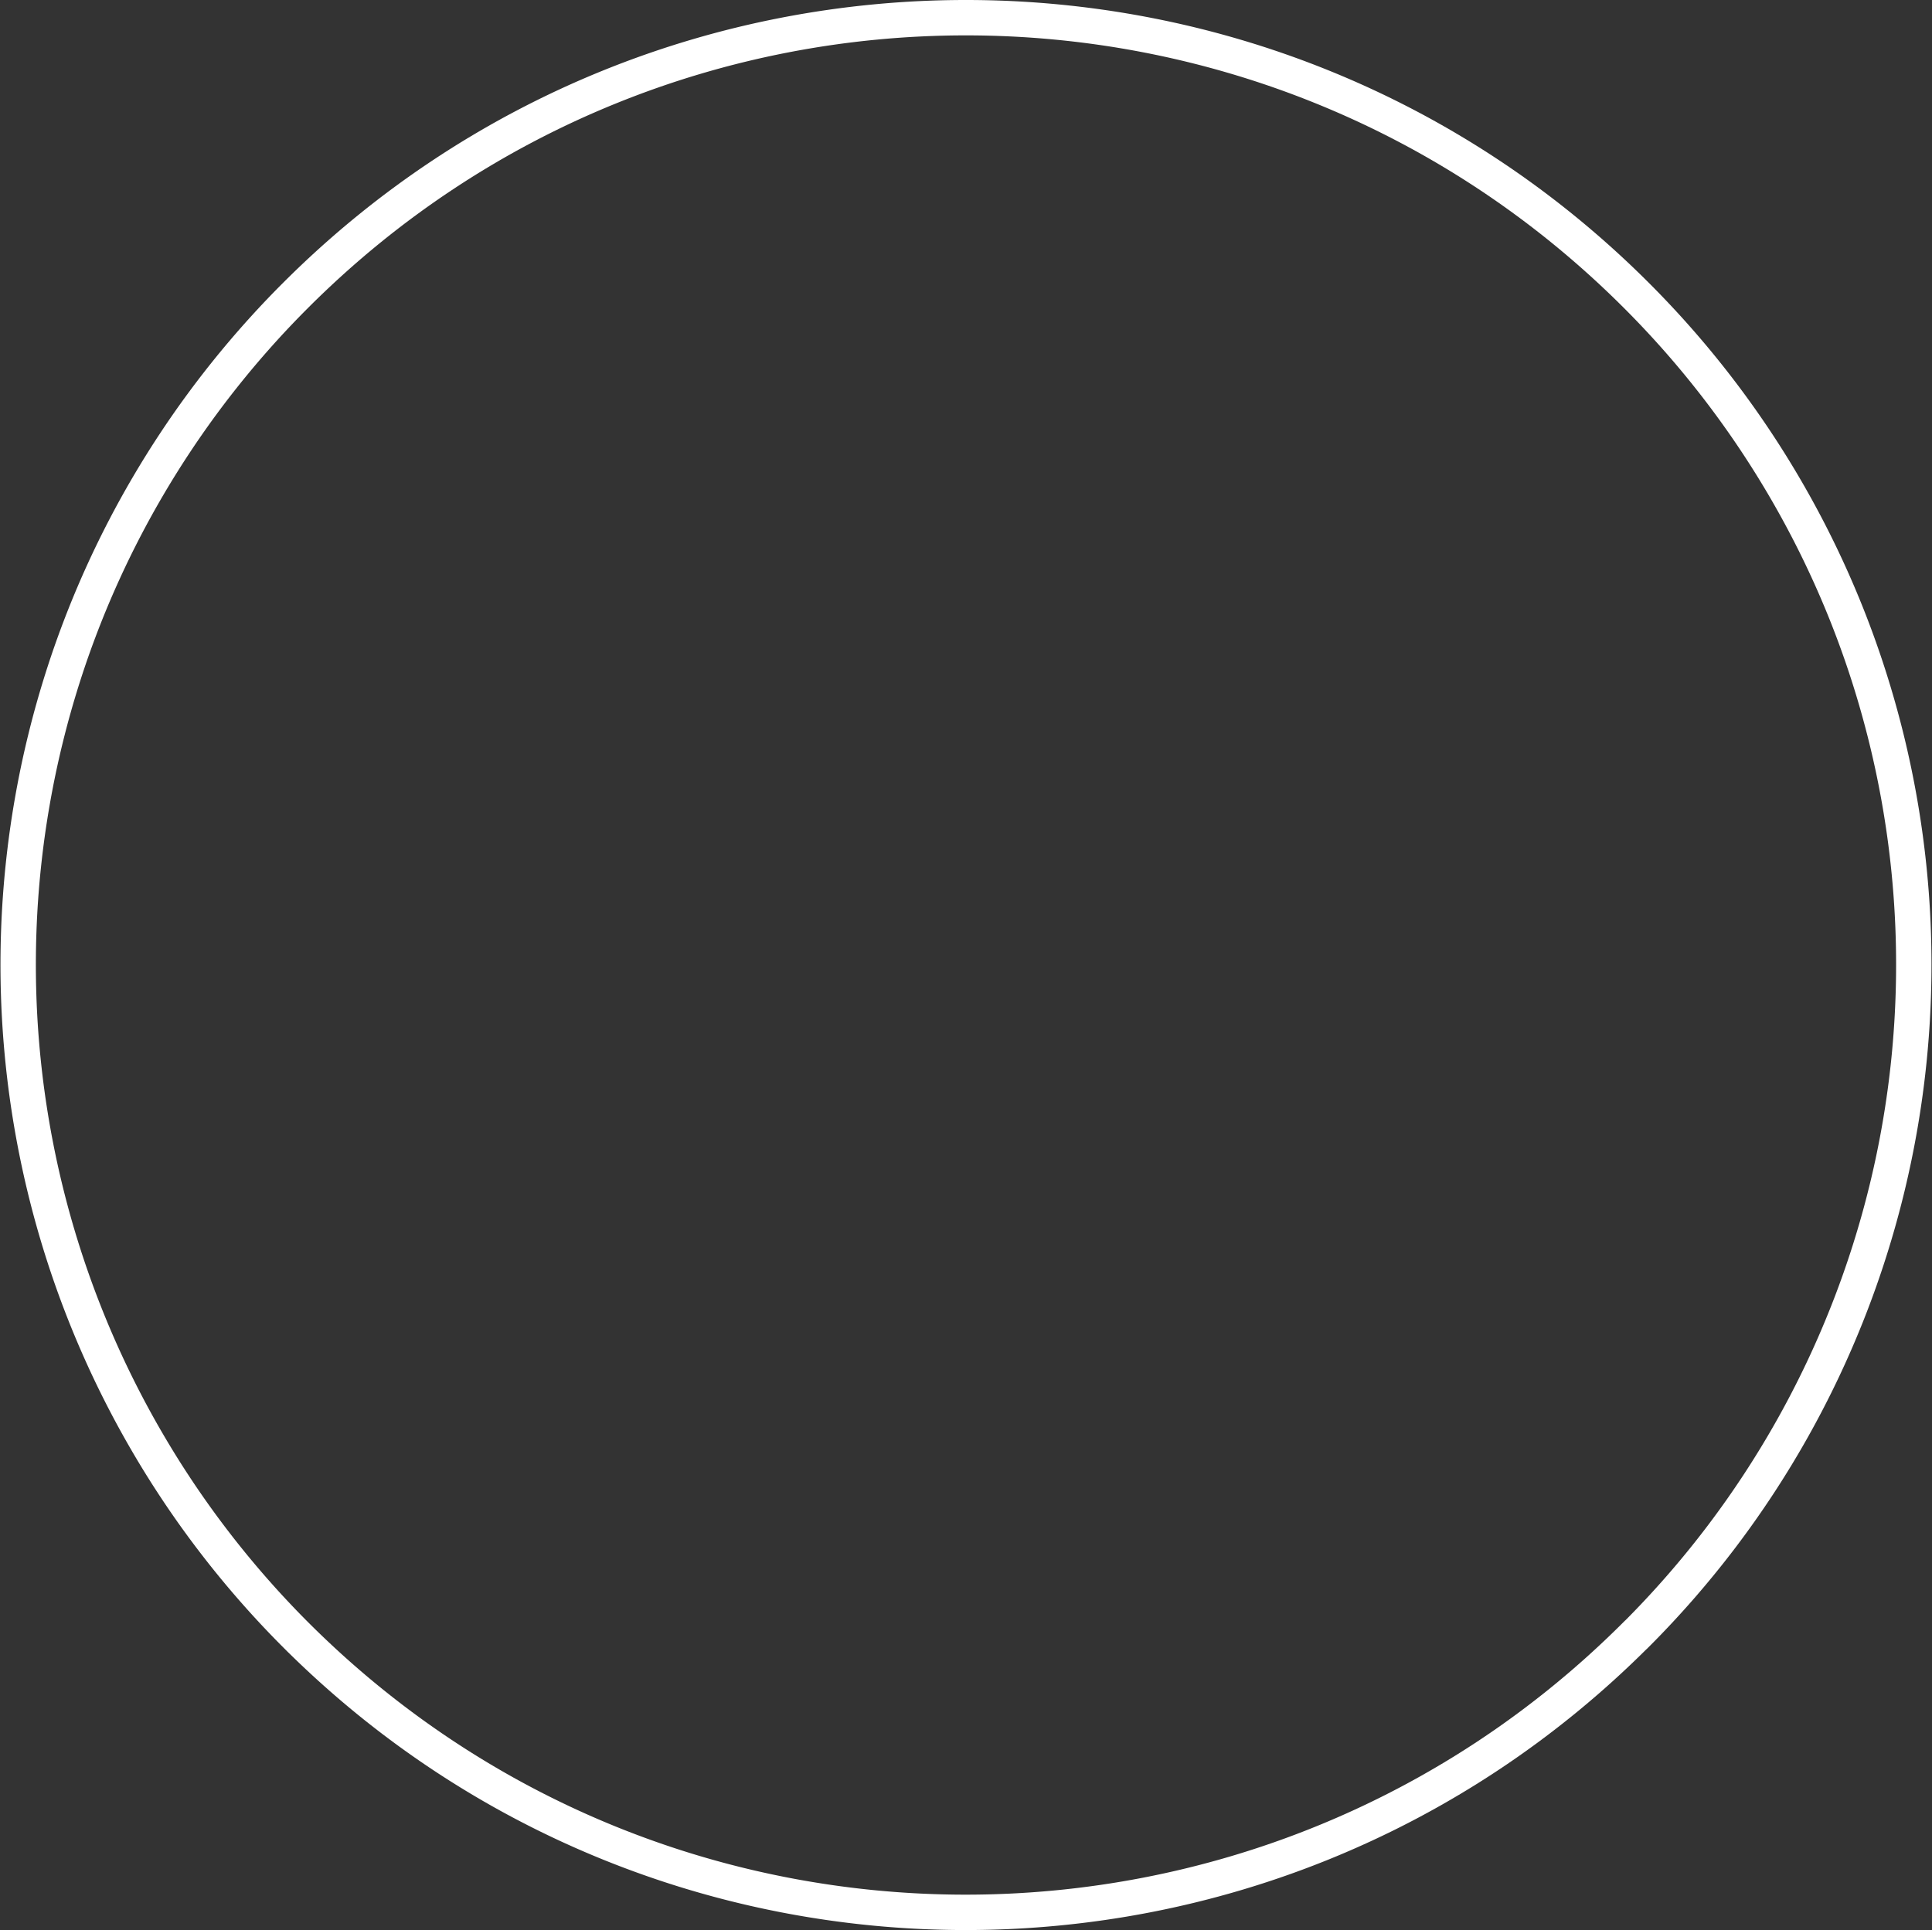
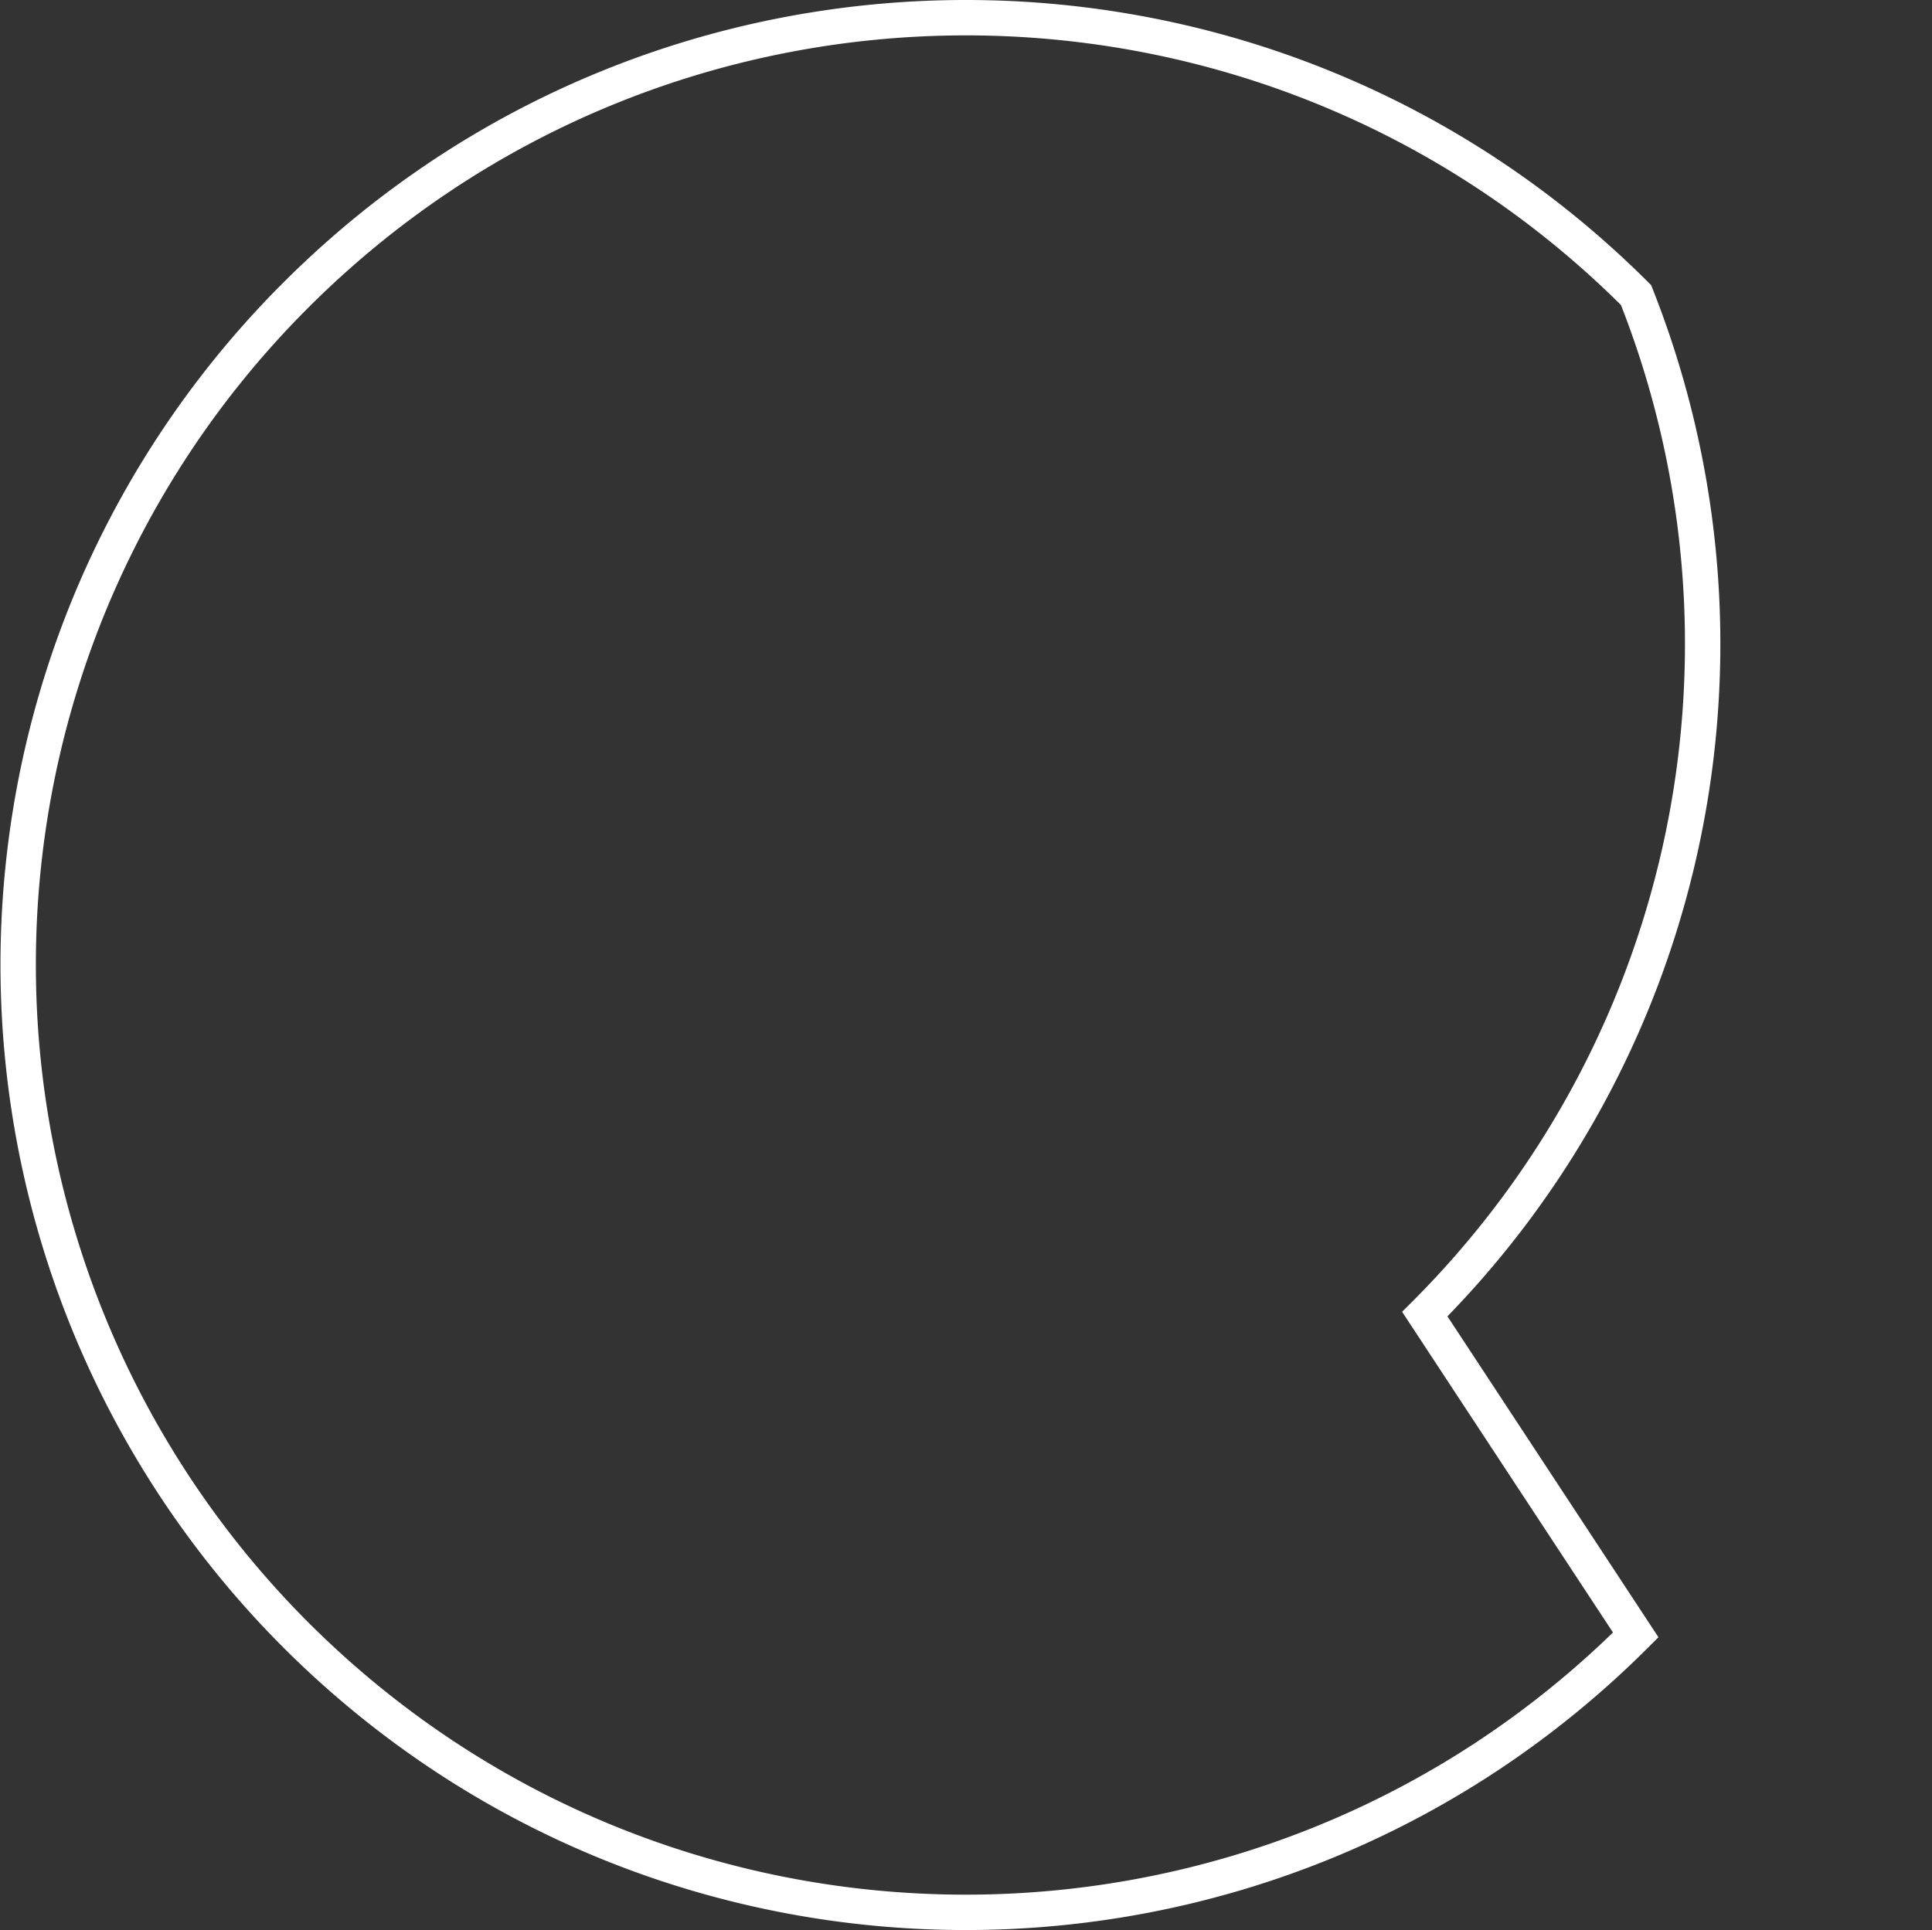
<svg xmlns="http://www.w3.org/2000/svg" width="436.723" height="436.383" viewBox="0 0 436.723 436.383">
  <rect x="0" y="0" width="436.723" height="436.383" fill="#333333" stroke="none" />
-   <path id="Path_66" data-name="Path 66" d="M368.105,368.153c-83.617,83.617-219.231,83.663-302.895,0A214.375,214.375,0,0,1,12.617,151.4c1.469-4.612,3.1-9.156,4.888-13.676A213.964,213.964,0,0,1,65.233,65.213c83.663-83.617,219.277-83.617,302.94,0A214.068,214.068,0,0,1,415.9,137.724q2.685,6.781,4.888,13.676a214.149,214.149,0,0,1-52.639,216.73Z" transform="translate(1.649 1.5)" fill="none" stroke="#fff" stroke-miterlimit="10" stroke-width="8" />
+   <path id="Path_66" data-name="Path 66" d="M368.105,368.153c-83.617,83.617-219.231,83.663-302.895,0A214.375,214.375,0,0,1,12.617,151.4c1.469-4.612,3.1-9.156,4.888-13.676A213.964,213.964,0,0,1,65.233,65.213c83.663-83.617,219.277-83.617,302.94,0q2.685,6.781,4.888,13.676a214.149,214.149,0,0,1-52.639,216.73Z" transform="translate(1.649 1.5)" fill="none" stroke="#fff" stroke-miterlimit="10" stroke-width="8" />
</svg>